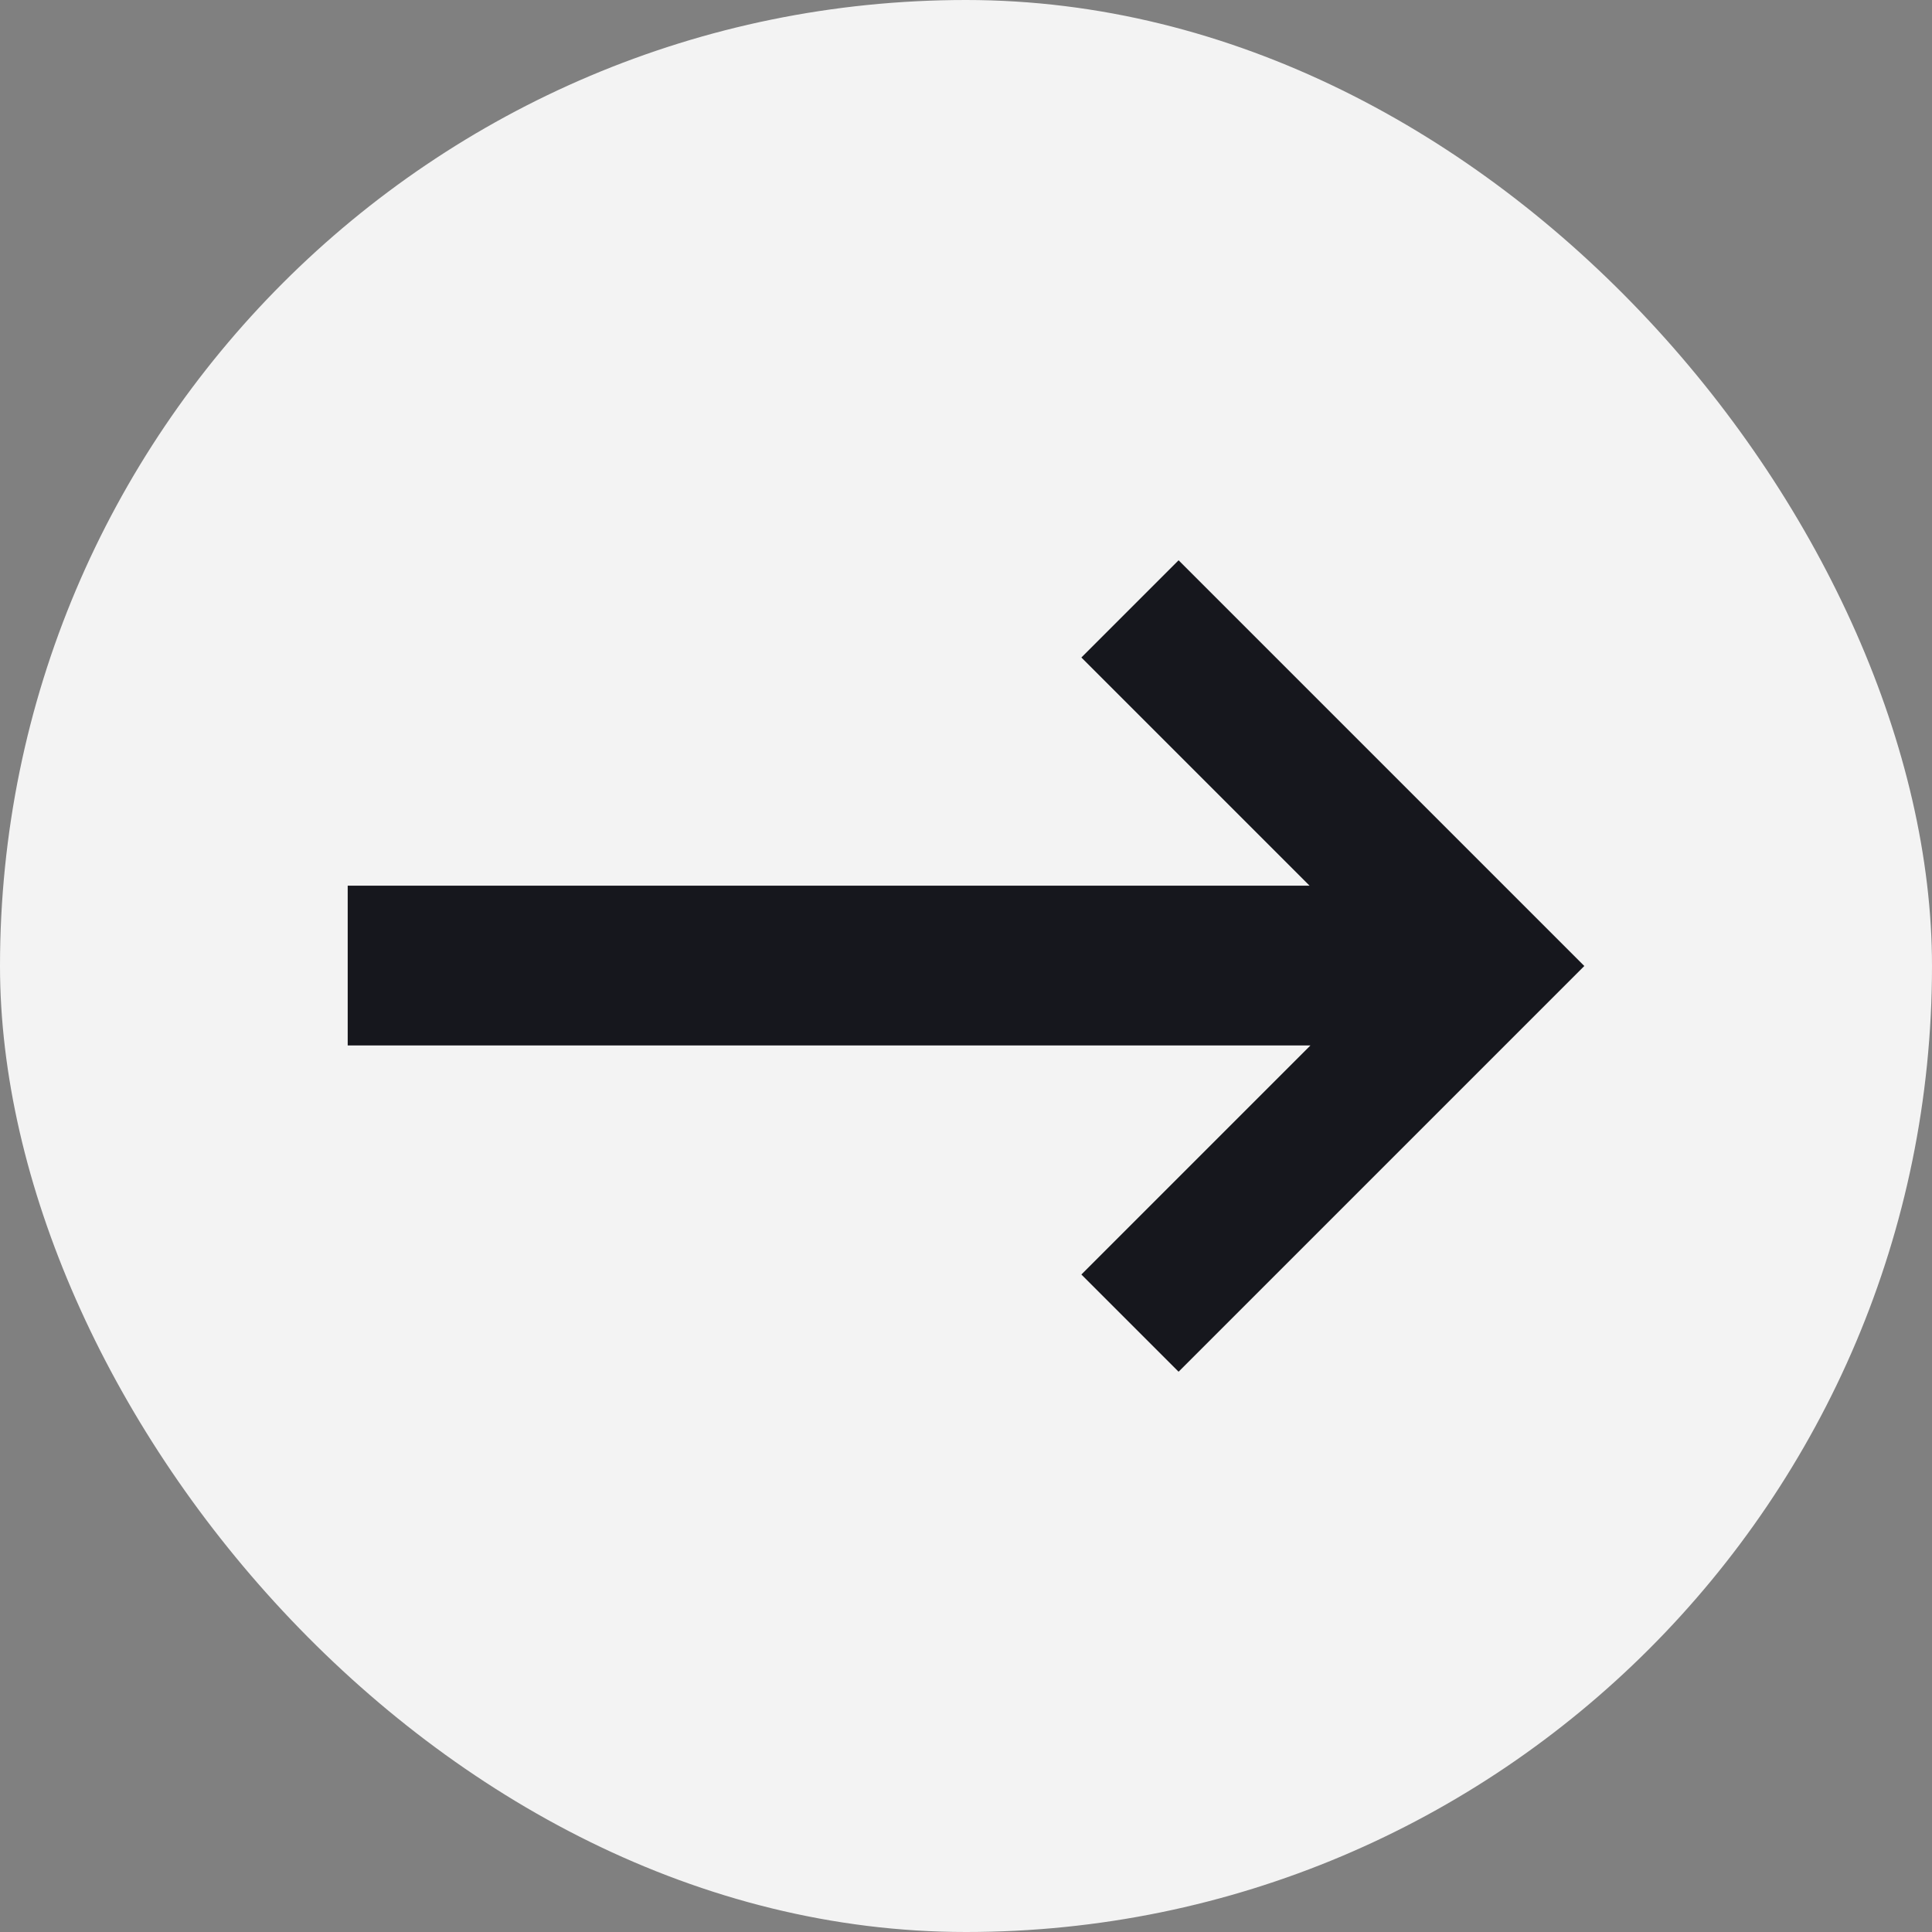
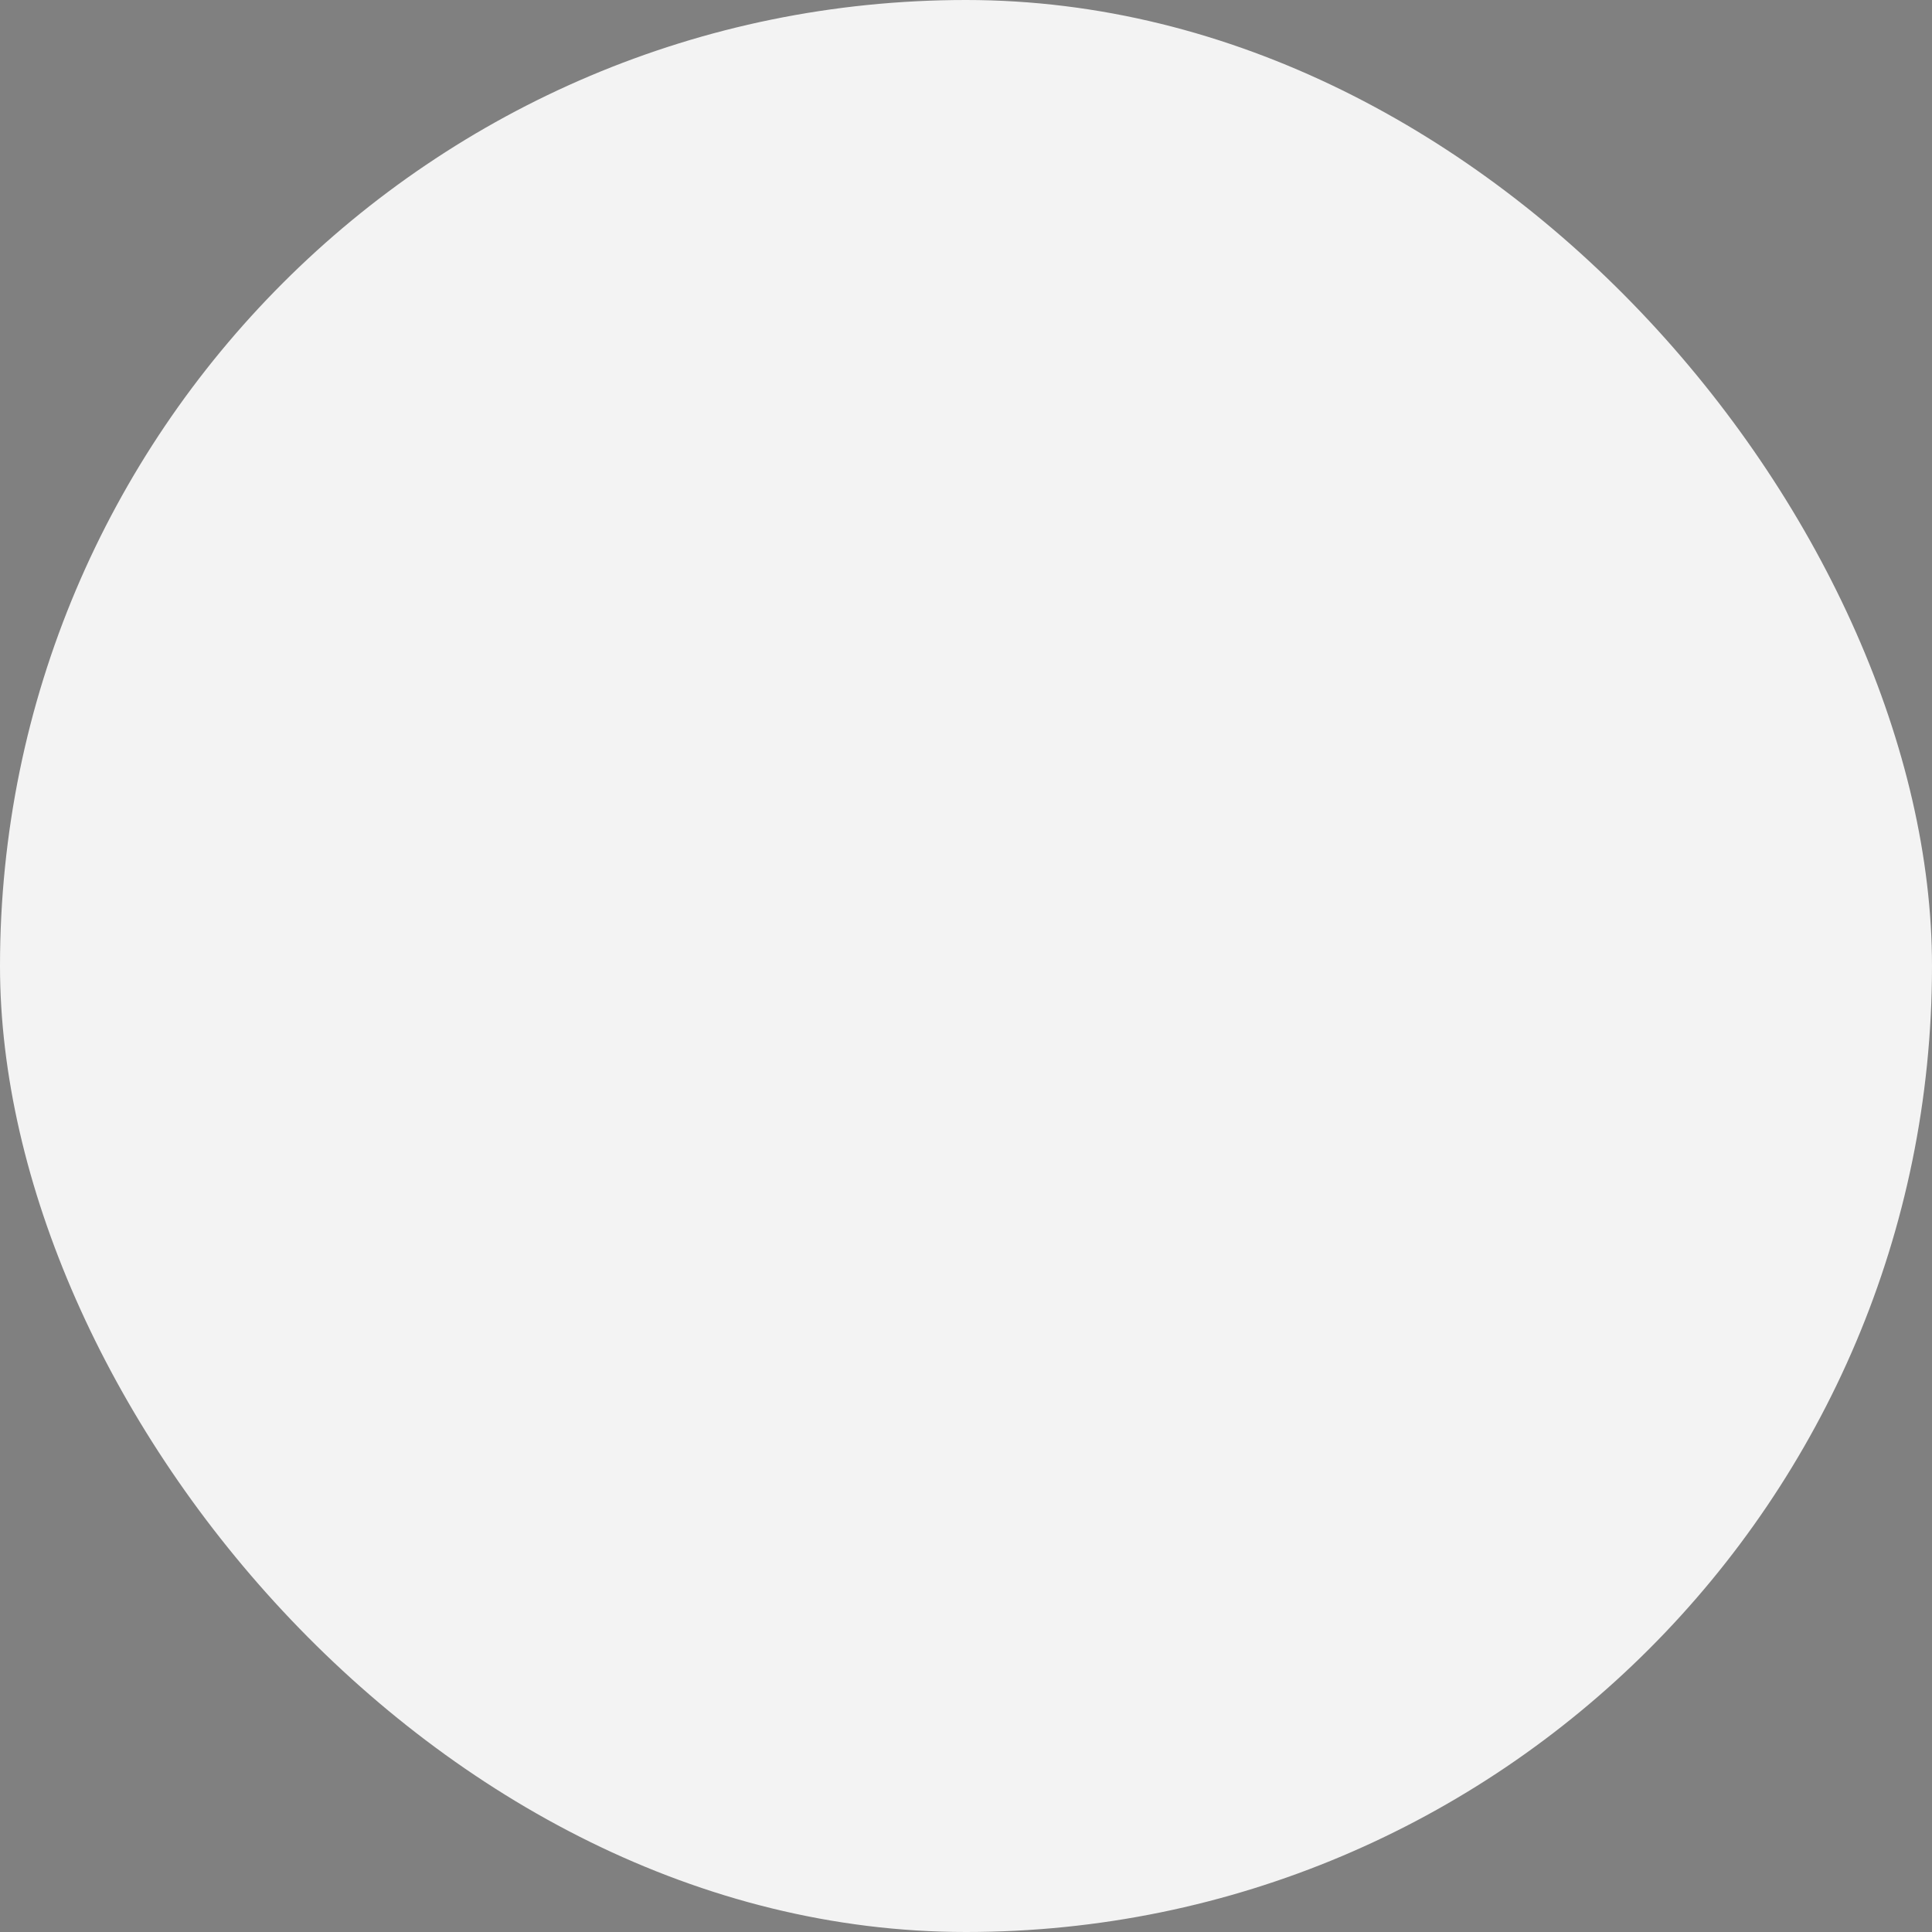
<svg xmlns="http://www.w3.org/2000/svg" width="32" height="32" viewBox="0 0 32 32" fill="none">
  <rect x="0" y="0" width="32" height="32" fill="#808080" stroke="none" />
  <rect width="32" height="32" rx="16" fill="white" fill-opacity="0.9" />
-   <path d="M5.759 17.316L5.759 14.67L21.691 14.67L17.911 10.89L19.521 9.28L26.241 16L19.521 22.72L17.911 21.11L21.705 17.316L5.759 17.316Z" fill="#16171D" />
</svg>